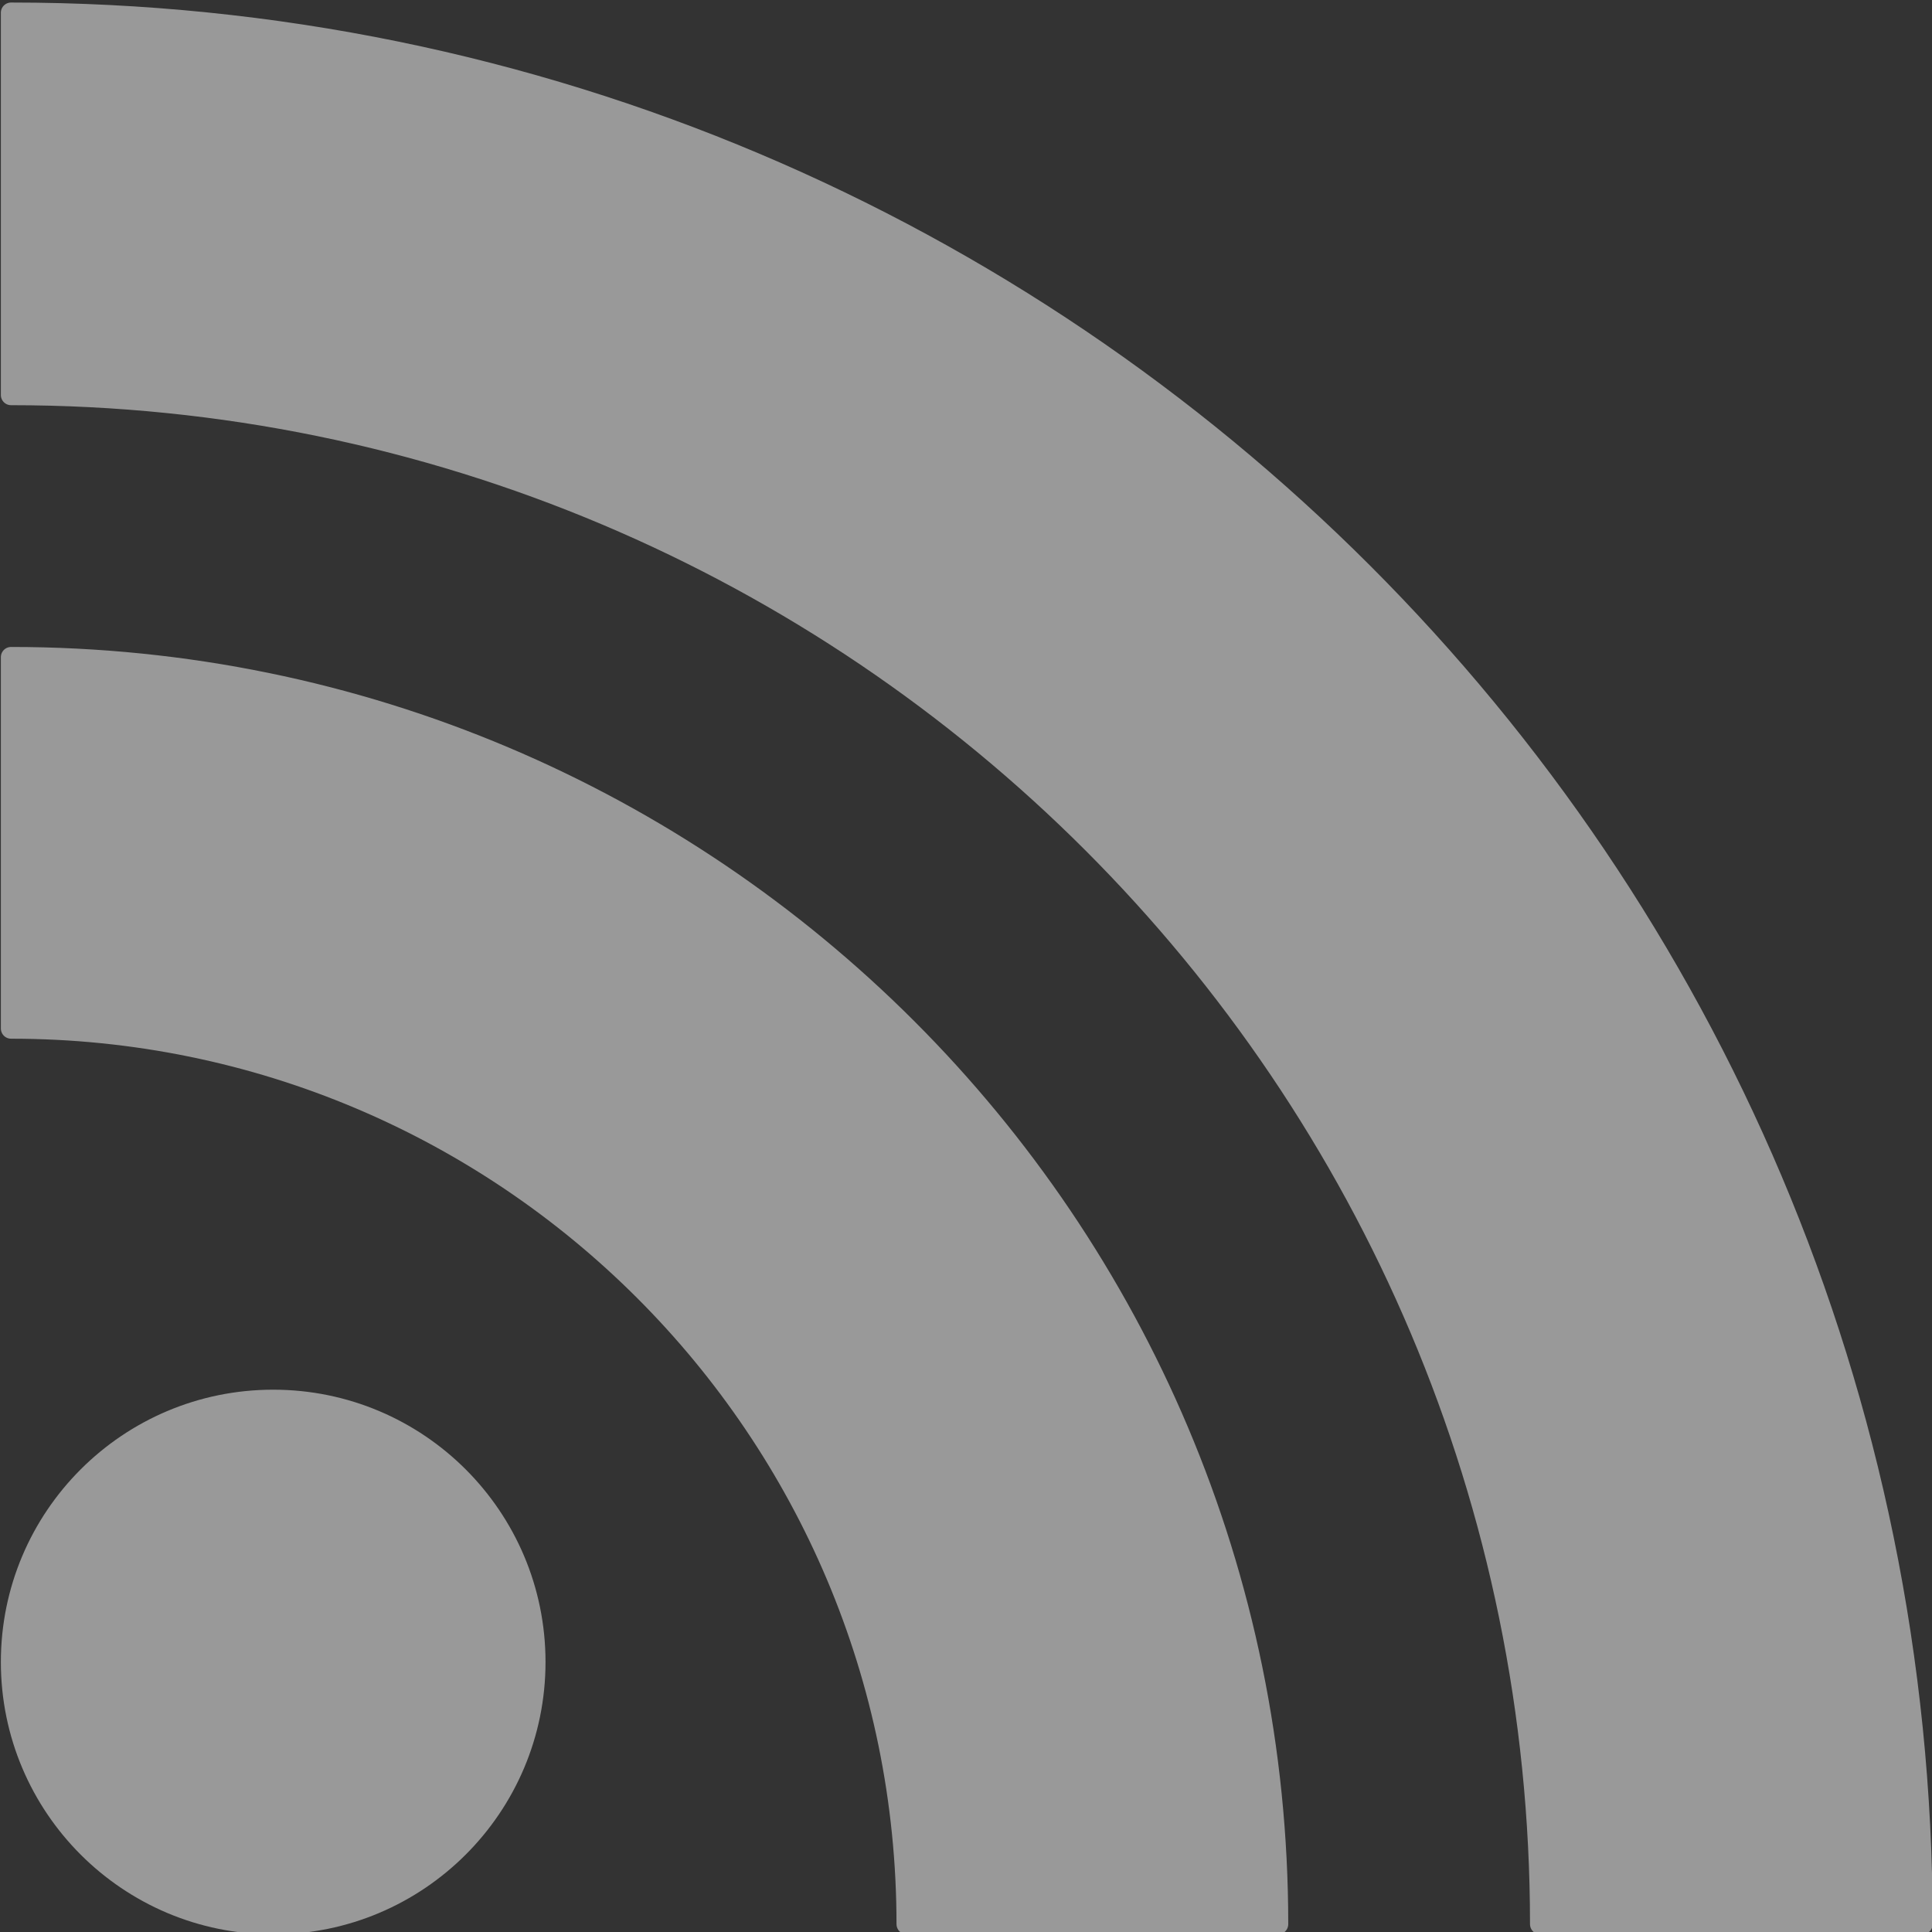
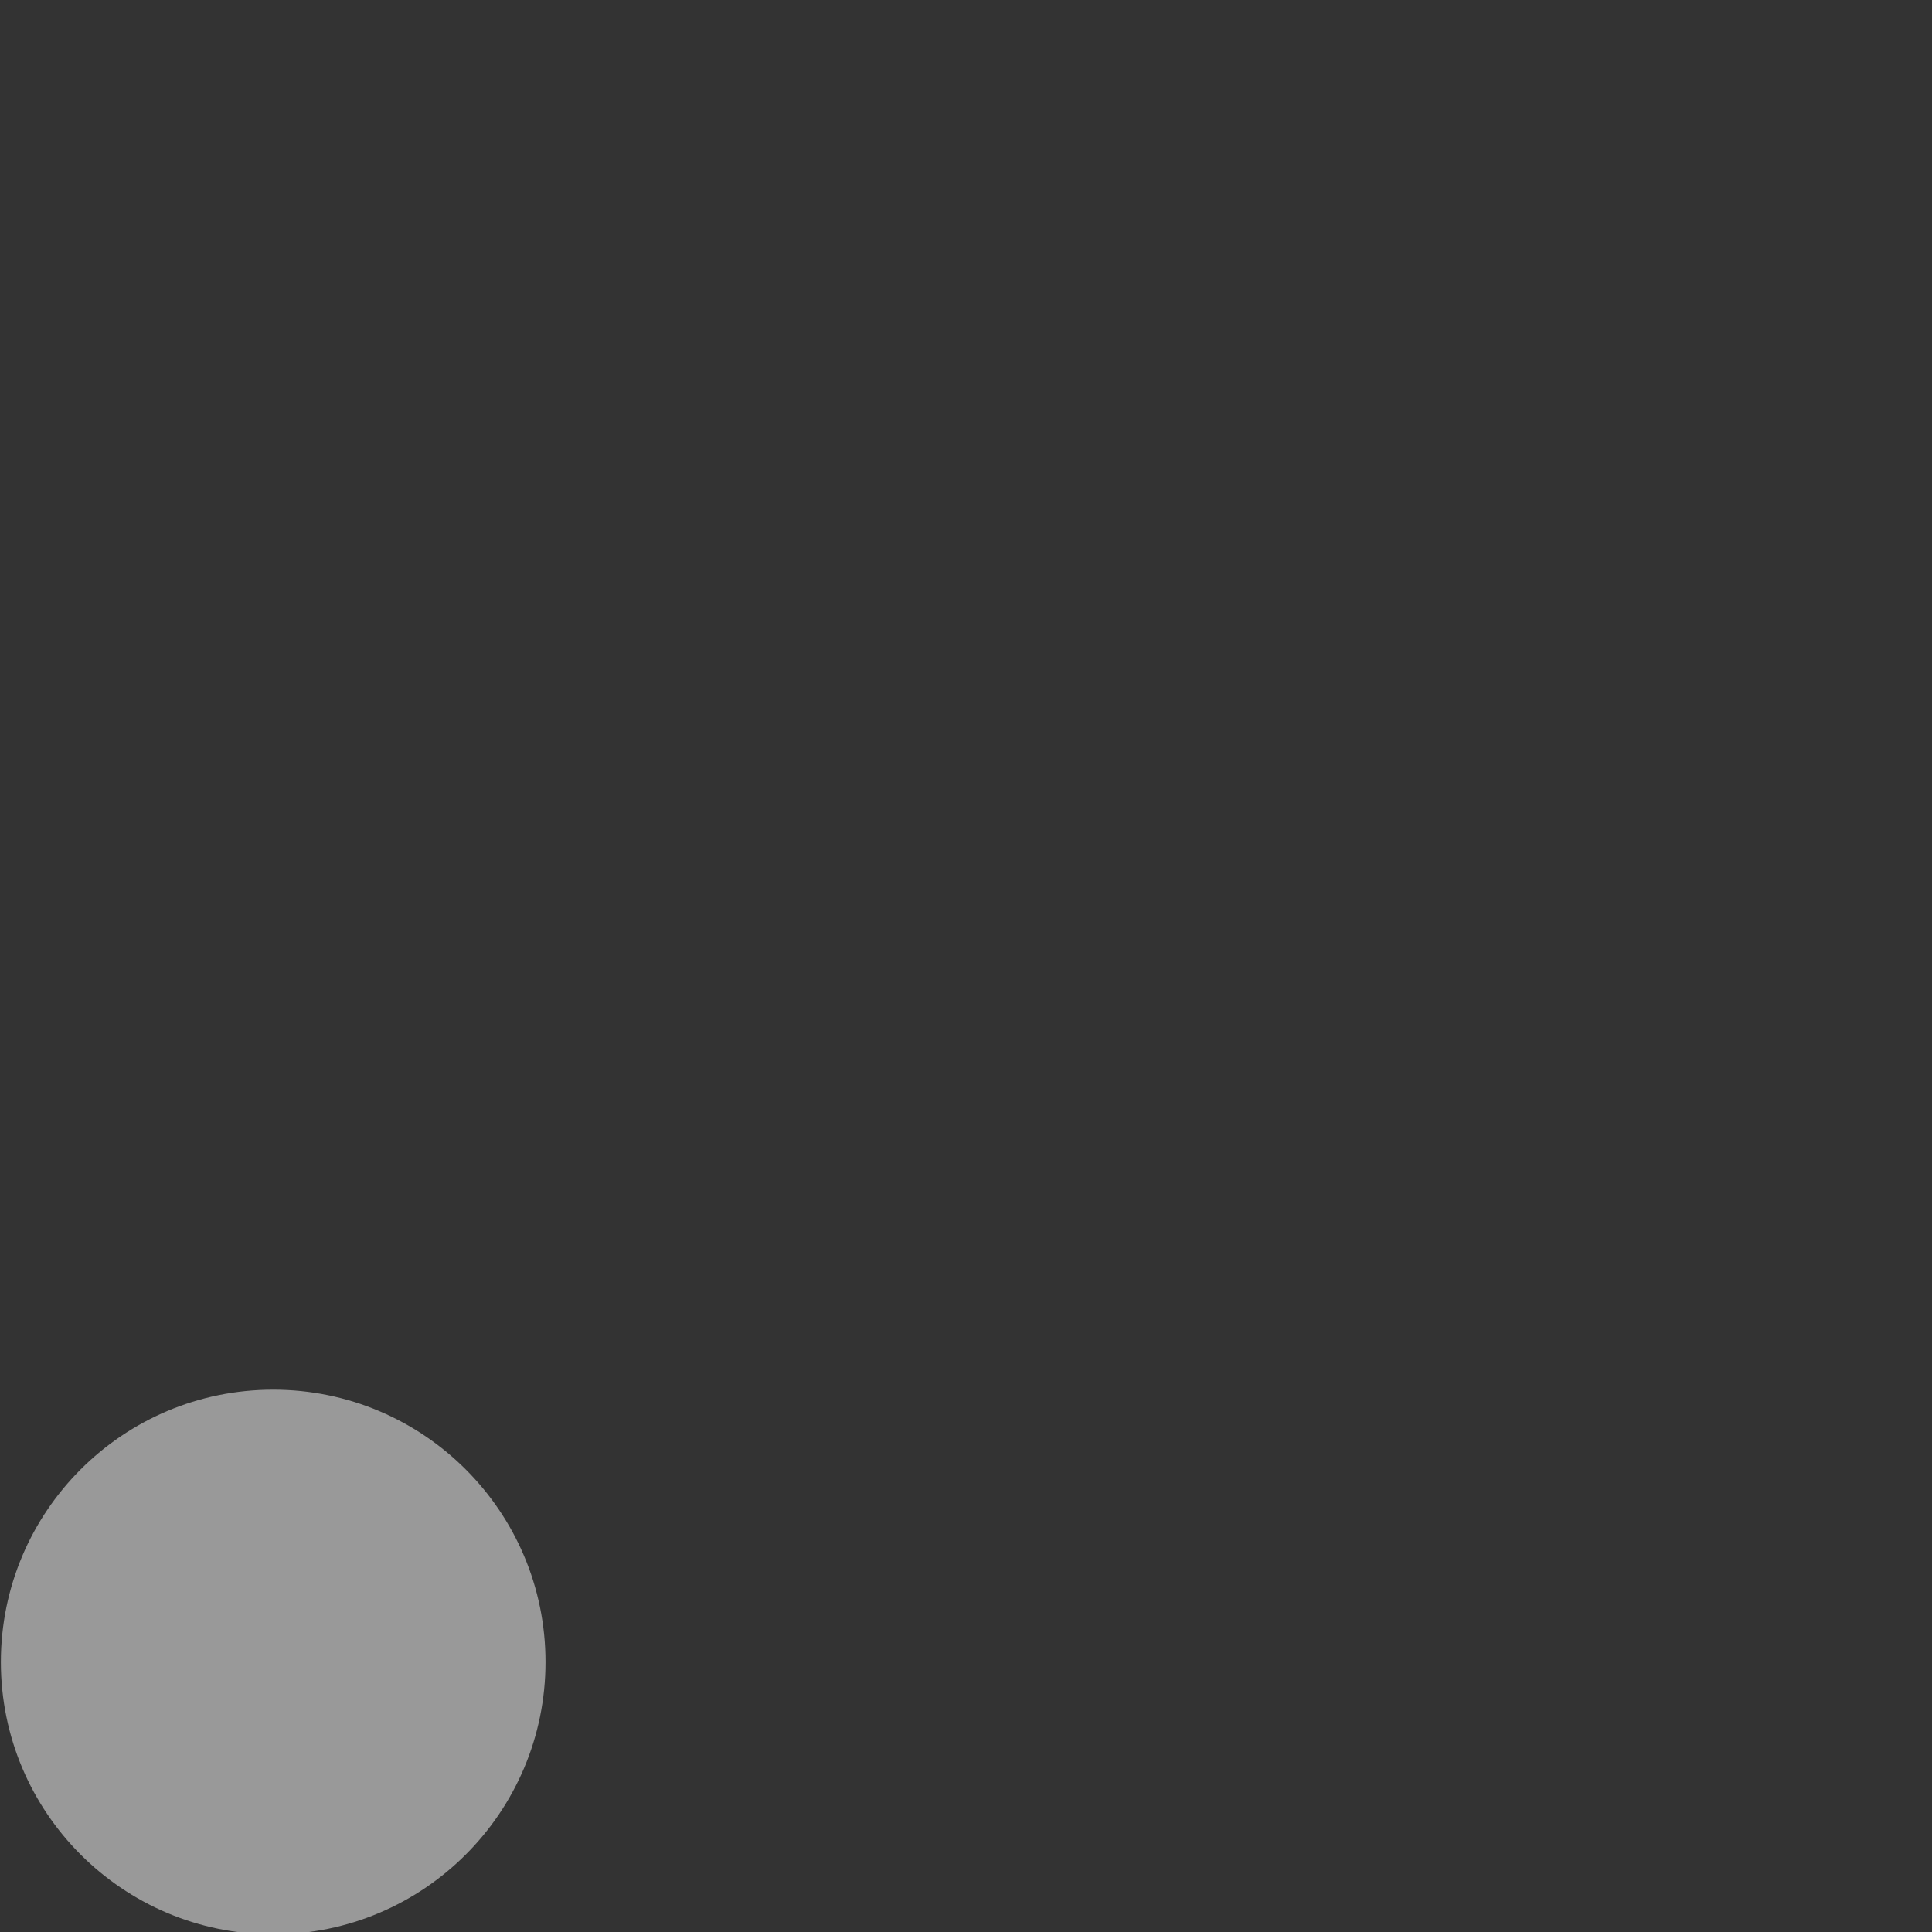
<svg xmlns="http://www.w3.org/2000/svg" width="142.214" height="142.214">
  <rect width="100%" height="100%" fill="#333333" stroke="none" />
  <title>RSS Feed</title>
  <g>
    <title>Layer 1</title>
    <g id="layer1">
      <g opacity="0.5" id="g2817">
        <g fill="#f79537" stroke="#f76f00" stroke-width="1.865" stroke-linejoin="round" stroke-miterlimit="4" id="g2293" transform="matrix(0, -0.804, -0.804, 0, 621.528, 1874.84)">
          <circle fill="#ffffff" stroke="#ffffff" stroke-width="1.865" stroke-linejoin="round" stroke-miterlimit="4" id="circle26" r="24" cy="748.033" cx="2179.726" />
-           <path fill="#ffffff" stroke="#ffffff" stroke-width="1.865" stroke-linejoin="round" stroke-miterlimit="4" id="path28" d="m2271.726,772.033l-34,0c0,-45.287 -36.713,-82 -82,-82l0,-34c64.065,0 116,51.935 116,116z" />
-           <path fill="#ffffff" stroke="#ffffff" stroke-width="1.865" stroke-linejoin="round" stroke-miterlimit="4" id="path30" d="m2295.726,772.033c0,-77.32 -62.68,-140 -140,-140l0,-35c96.65,0 175,78.35 175,175l-35,0z" />
        </g>
      </g>
    </g>
  </g>
</svg>